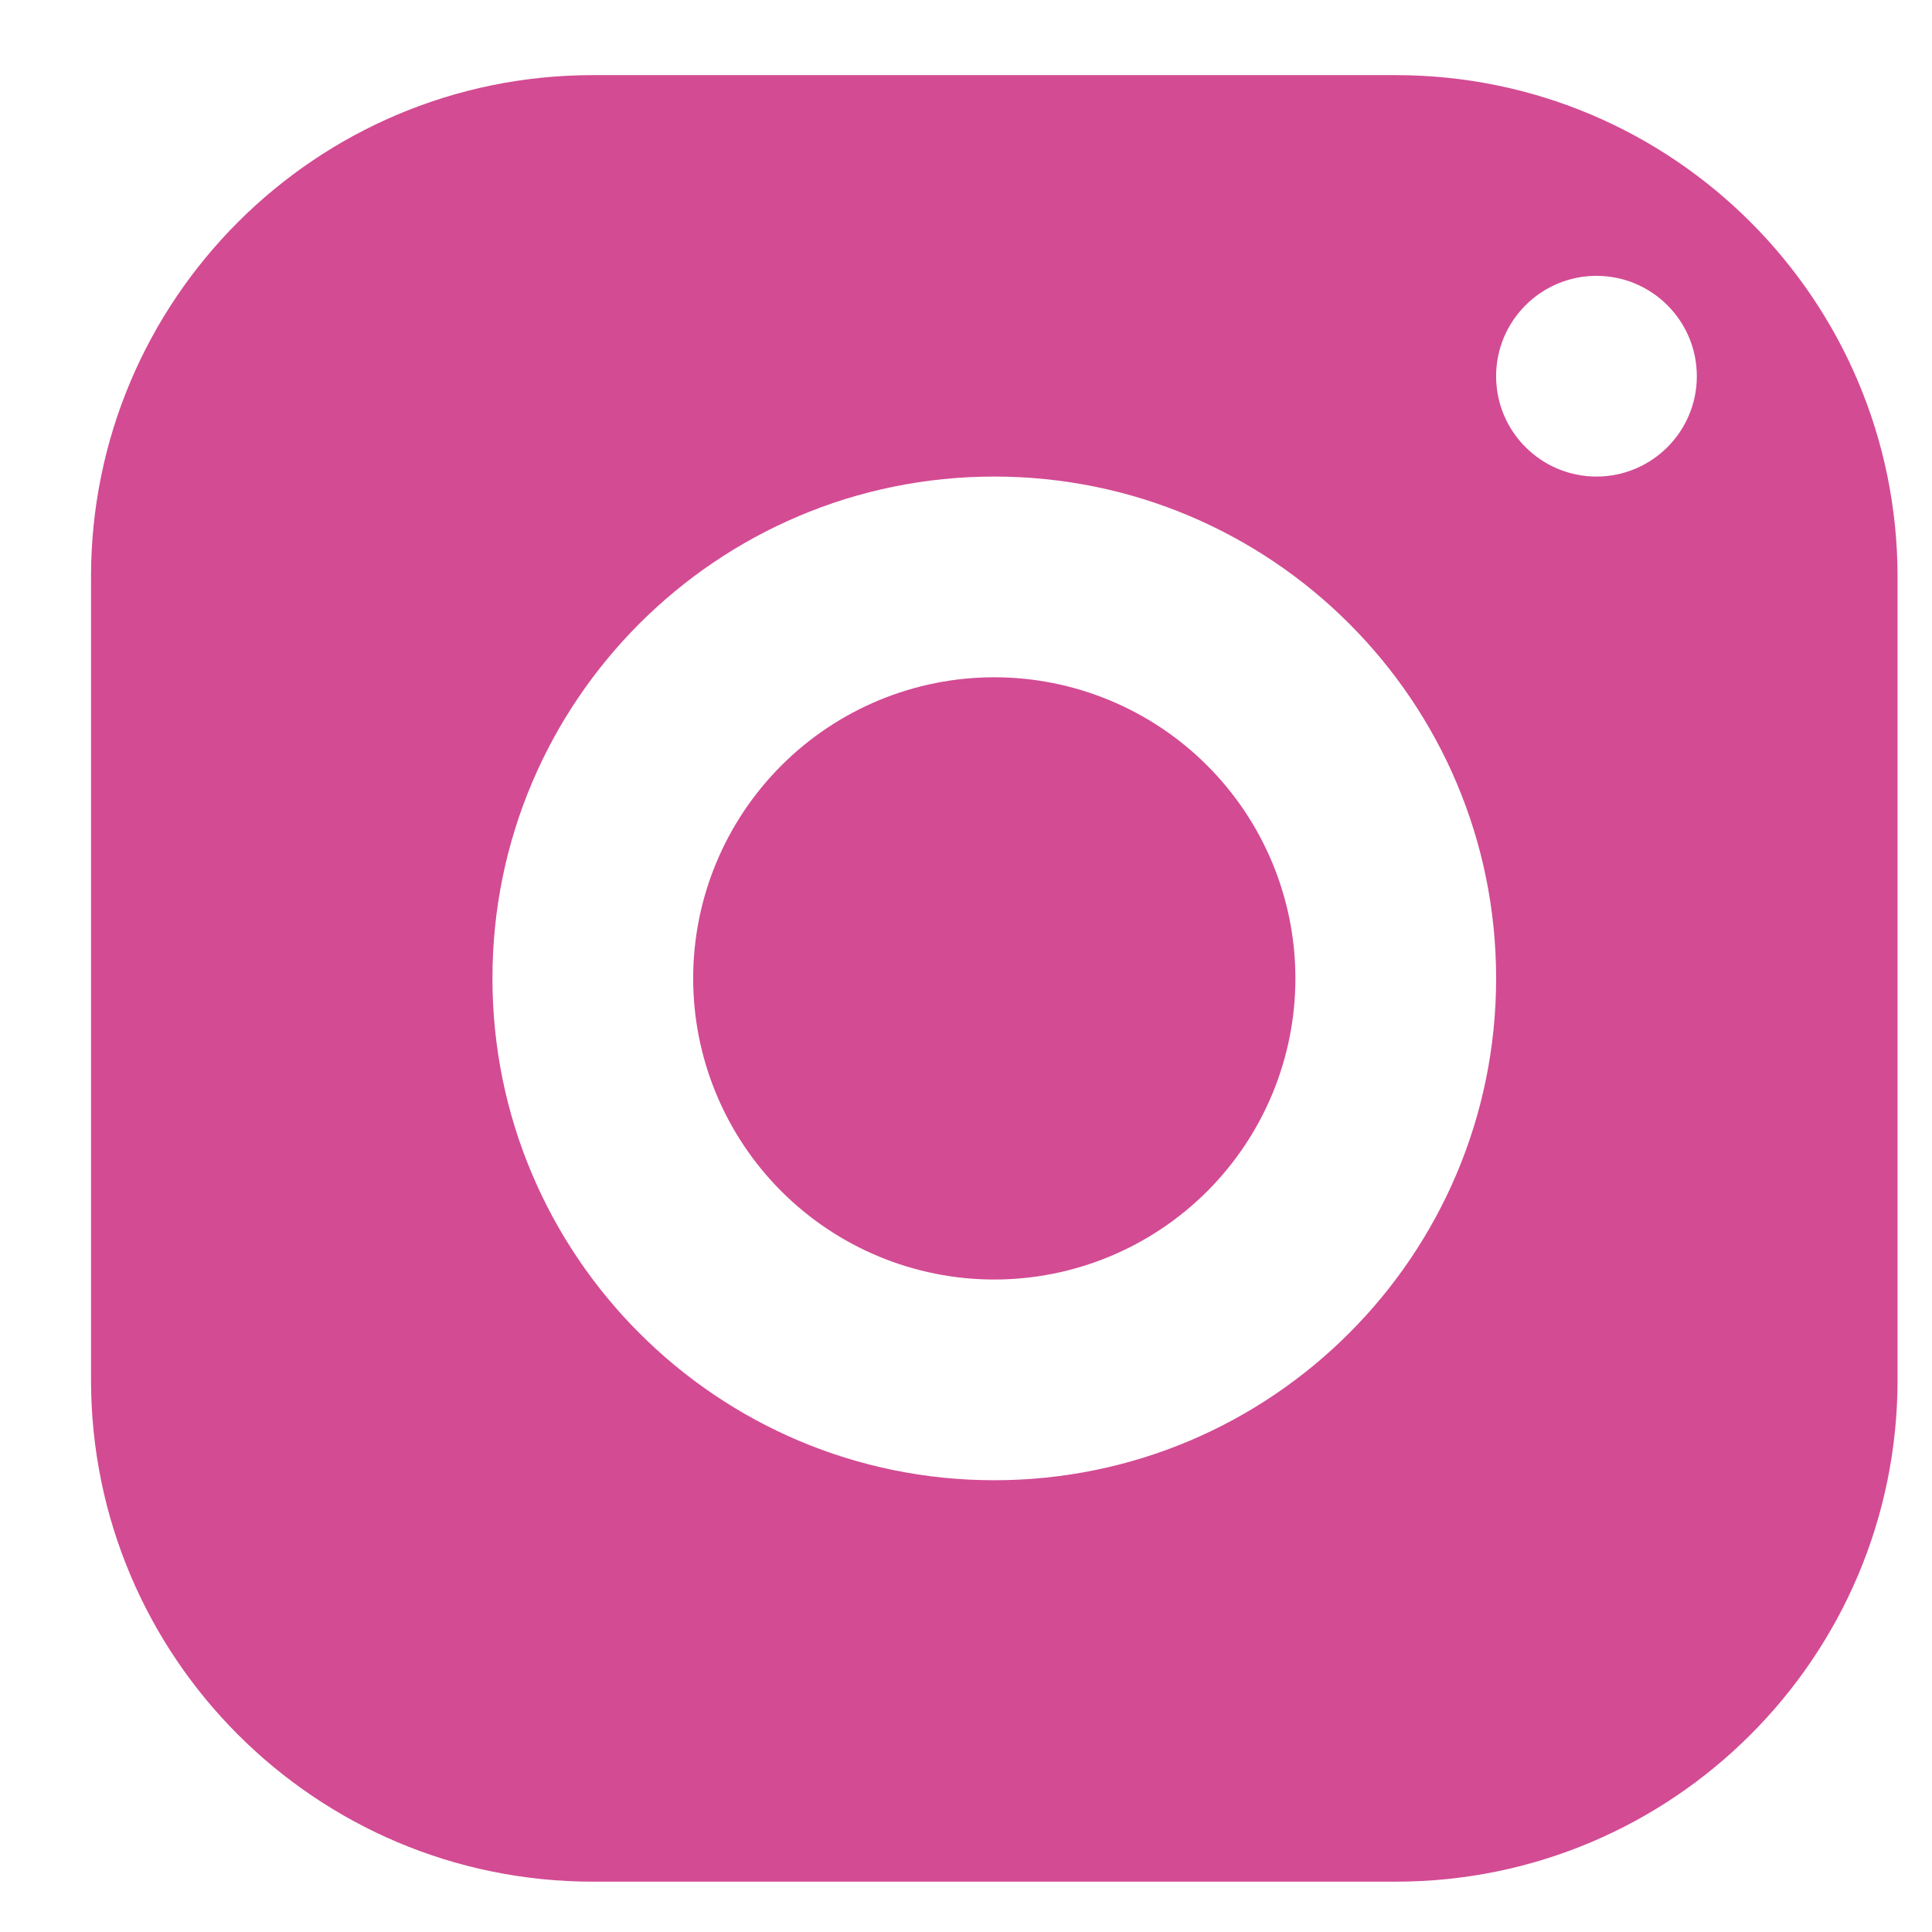
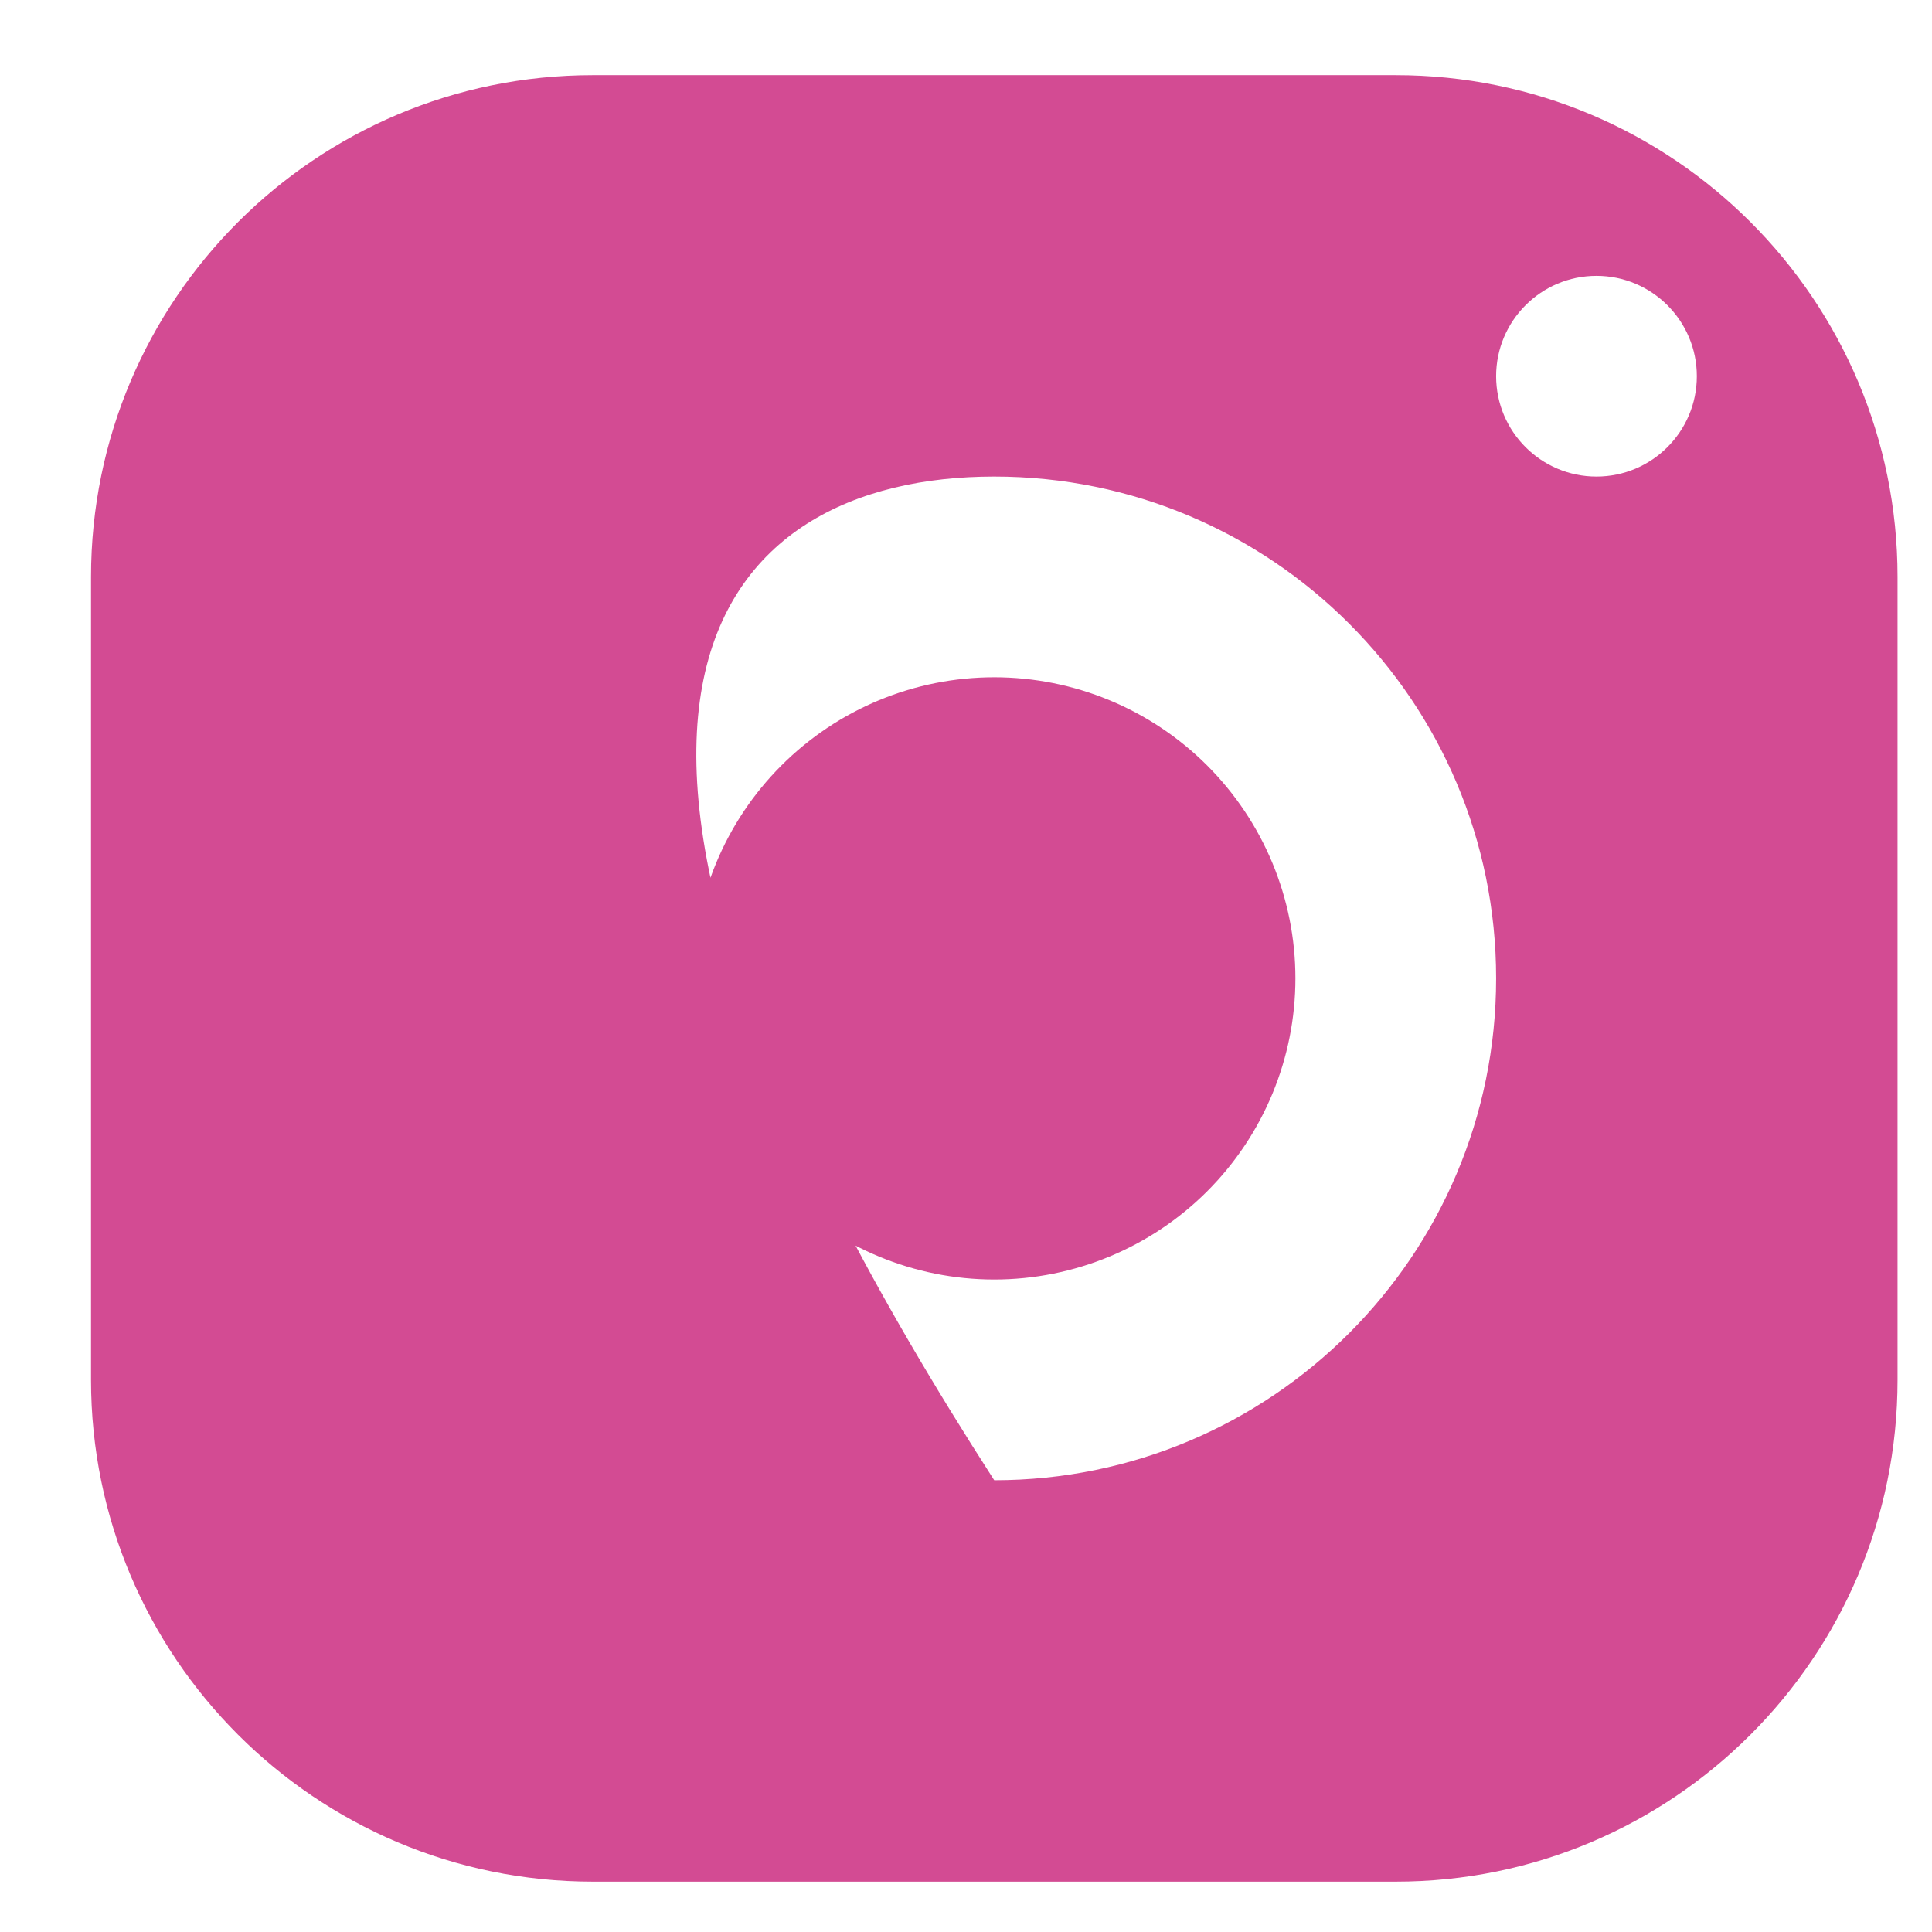
<svg xmlns="http://www.w3.org/2000/svg" width="18" height="18" viewBox="0 0 18 18" fill="none">
-   <path d="M5.523 0.7C2.941 0.7 0.848 2.793 0.848 5.375V12.856C0.848 15.437 2.941 17.531 5.523 17.531H13.004C15.585 17.531 17.679 15.437 17.679 12.856V5.375C17.679 2.793 15.585 0.7 13.004 0.7H5.523ZM14.874 2.57C15.39 2.57 15.809 2.989 15.809 3.505C15.809 4.021 15.39 4.44 14.874 4.44C14.358 4.44 13.939 4.021 13.939 3.505C13.939 2.989 14.358 2.57 14.874 2.57ZM9.263 4.44C11.845 4.44 13.939 6.534 13.939 9.115C13.939 11.697 11.845 13.791 9.263 13.791C6.682 13.791 4.588 11.697 4.588 9.115C4.588 6.534 6.682 4.44 9.263 4.44ZM9.263 6.31C8.519 6.31 7.806 6.606 7.28 7.132C6.754 7.658 6.458 8.371 6.458 9.115C6.458 9.859 6.754 10.573 7.28 11.099C7.806 11.625 8.519 11.921 9.263 11.921C10.007 11.921 10.721 11.625 11.247 11.099C11.773 10.573 12.069 9.859 12.069 9.115C12.069 8.371 11.773 7.658 11.247 7.132C10.721 6.606 10.007 6.31 9.263 6.31Z" fill="#D34B93" />
+   <path d="M5.523 0.7C2.941 0.7 0.848 2.793 0.848 5.375V12.856C0.848 15.437 2.941 17.531 5.523 17.531H13.004C15.585 17.531 17.679 15.437 17.679 12.856V5.375C17.679 2.793 15.585 0.7 13.004 0.7H5.523ZM14.874 2.57C15.39 2.57 15.809 2.989 15.809 3.505C15.809 4.021 15.39 4.44 14.874 4.44C14.358 4.44 13.939 4.021 13.939 3.505C13.939 2.989 14.358 2.57 14.874 2.57ZM9.263 4.44C11.845 4.44 13.939 6.534 13.939 9.115C13.939 11.697 11.845 13.791 9.263 13.791C4.588 6.534 6.682 4.44 9.263 4.44ZM9.263 6.31C8.519 6.31 7.806 6.606 7.28 7.132C6.754 7.658 6.458 8.371 6.458 9.115C6.458 9.859 6.754 10.573 7.28 11.099C7.806 11.625 8.519 11.921 9.263 11.921C10.007 11.921 10.721 11.625 11.247 11.099C11.773 10.573 12.069 9.859 12.069 9.115C12.069 8.371 11.773 7.658 11.247 7.132C10.721 6.606 10.007 6.31 9.263 6.31Z" fill="#D34B93" />
</svg>